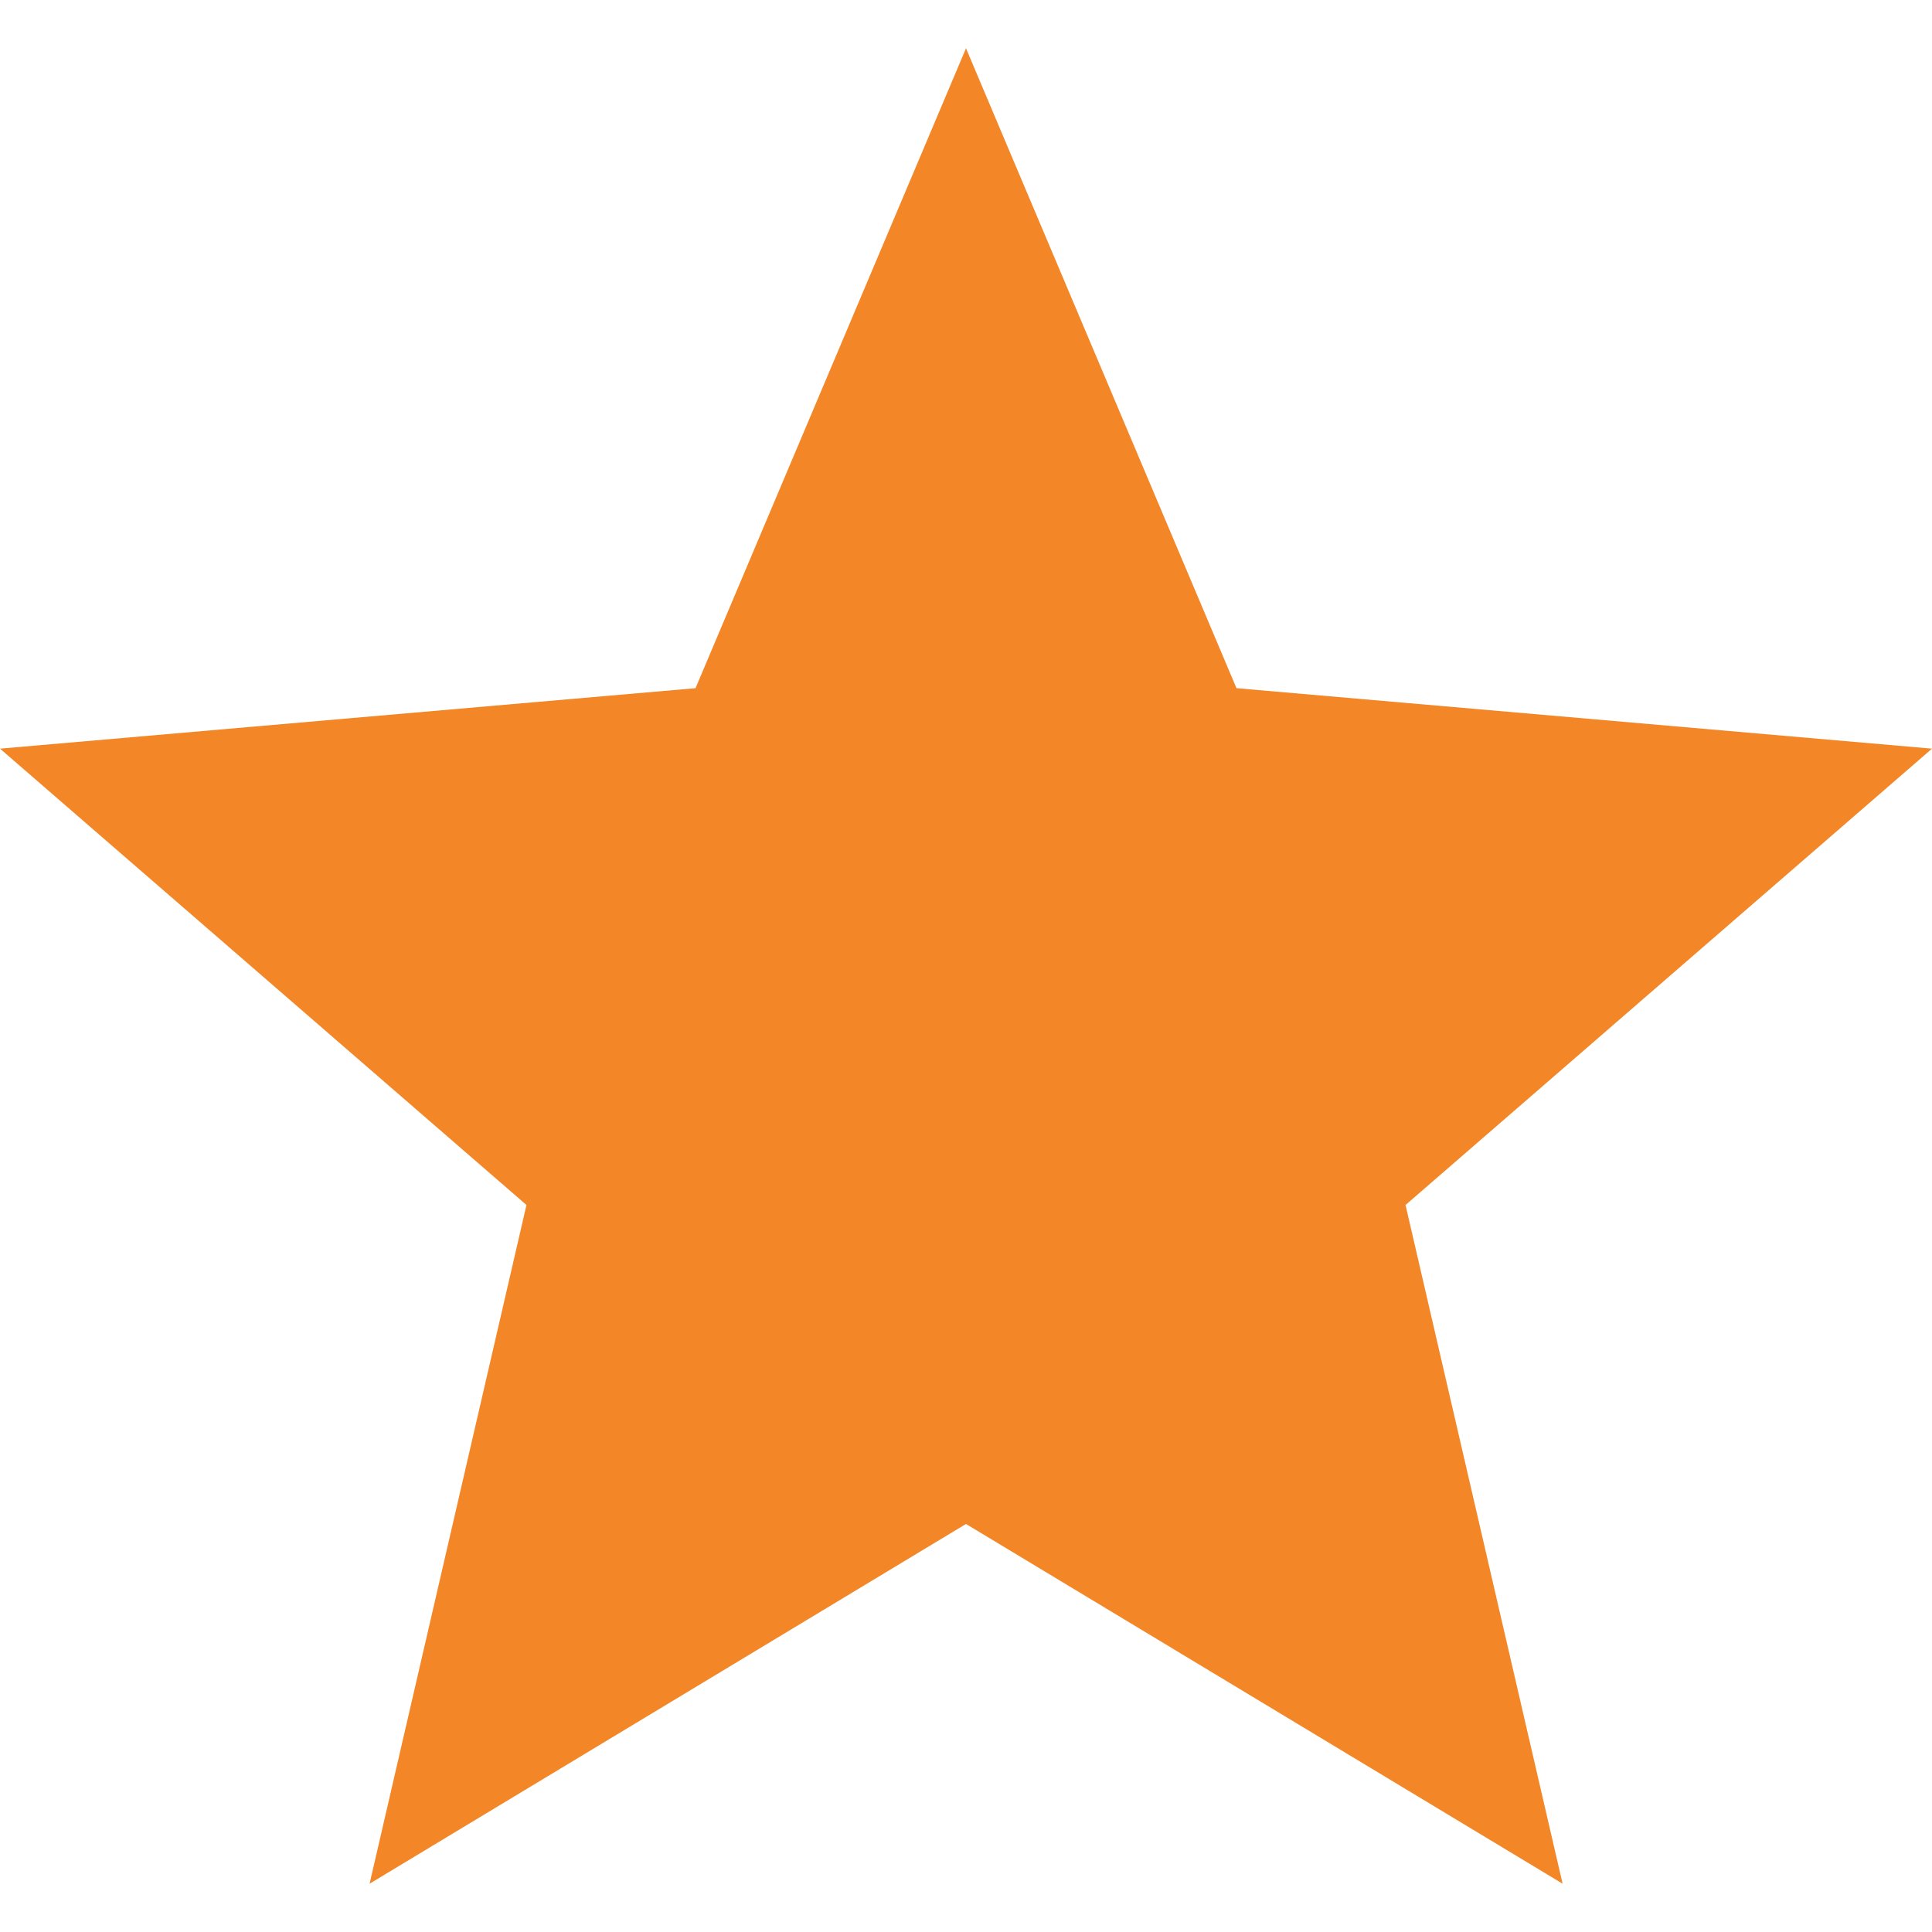
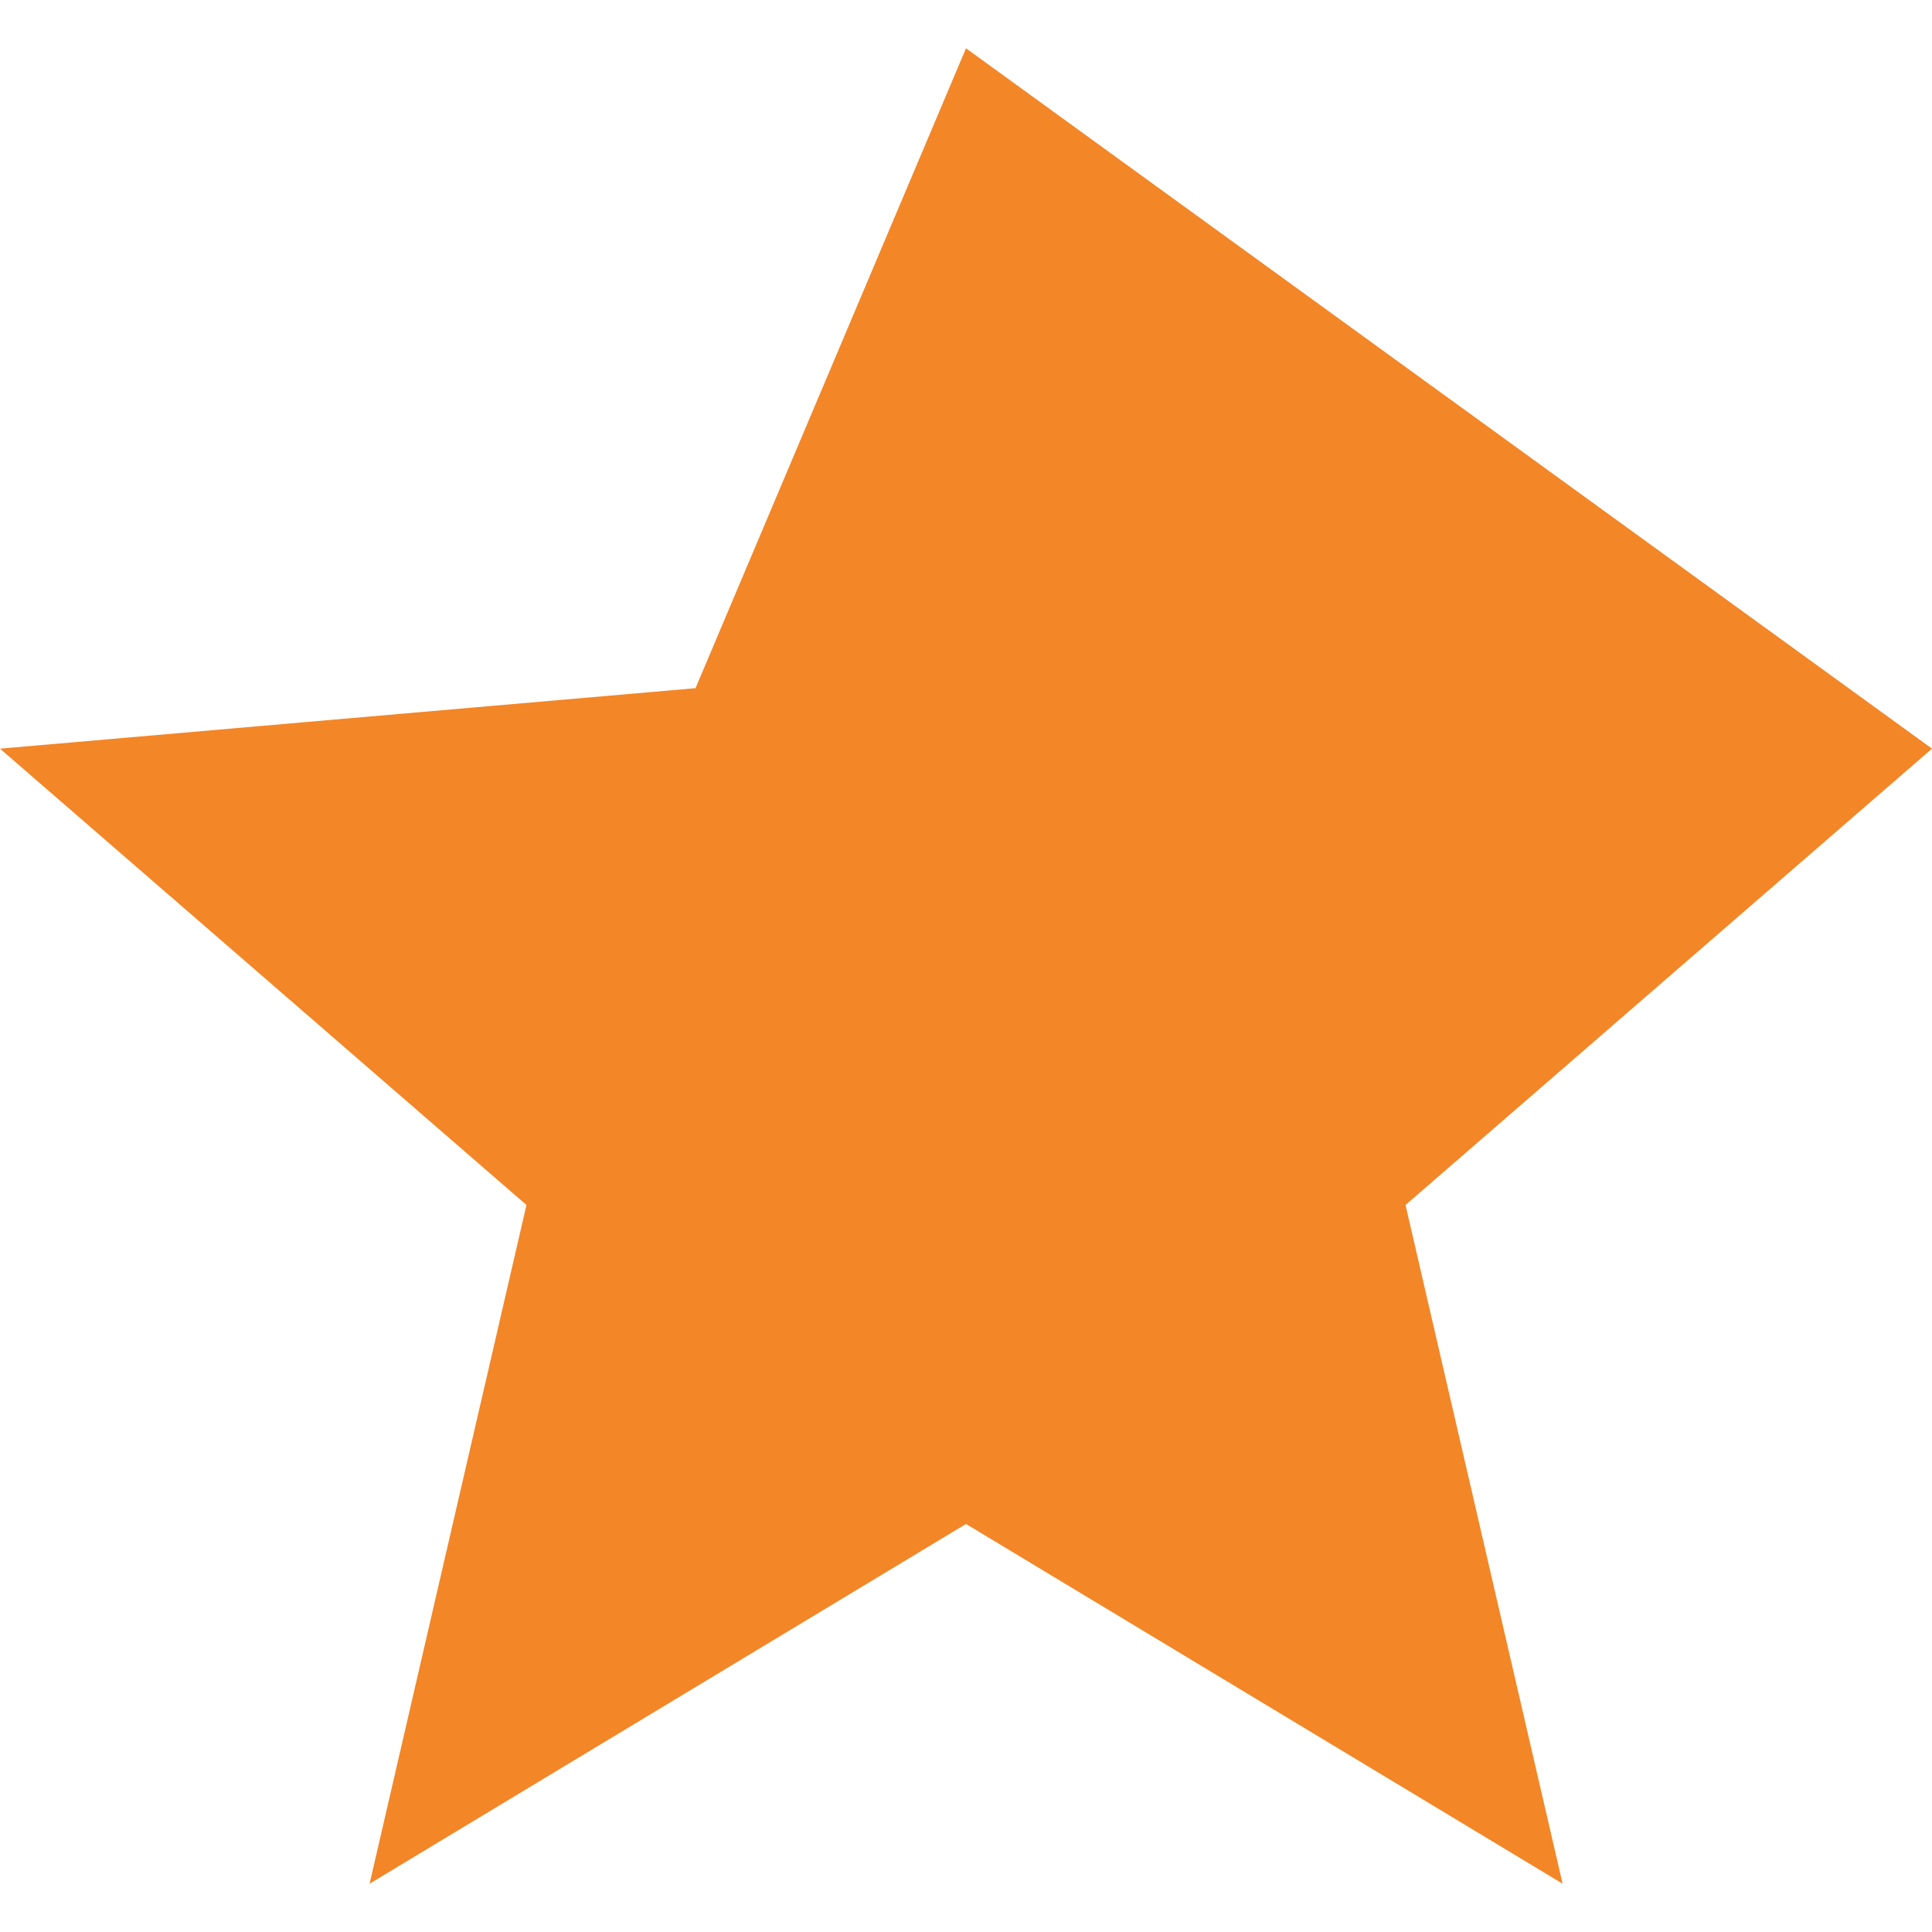
<svg xmlns="http://www.w3.org/2000/svg" width="10" height="10" viewBox="0 0 10 10" fill="none">
-   <path d="M1.913 9.75L2.725 6.237L0 3.875L3.6 3.562L5 0.25L6.4 3.562L10 3.875L7.275 6.237L8.088 9.75L5 7.888L1.913 9.75Z" fill="#F38627" />
+   <path d="M1.913 9.75L2.725 6.237L0 3.875L3.6 3.562L5 0.25L10 3.875L7.275 6.237L8.088 9.75L5 7.888L1.913 9.75Z" fill="#F38627" />
</svg>